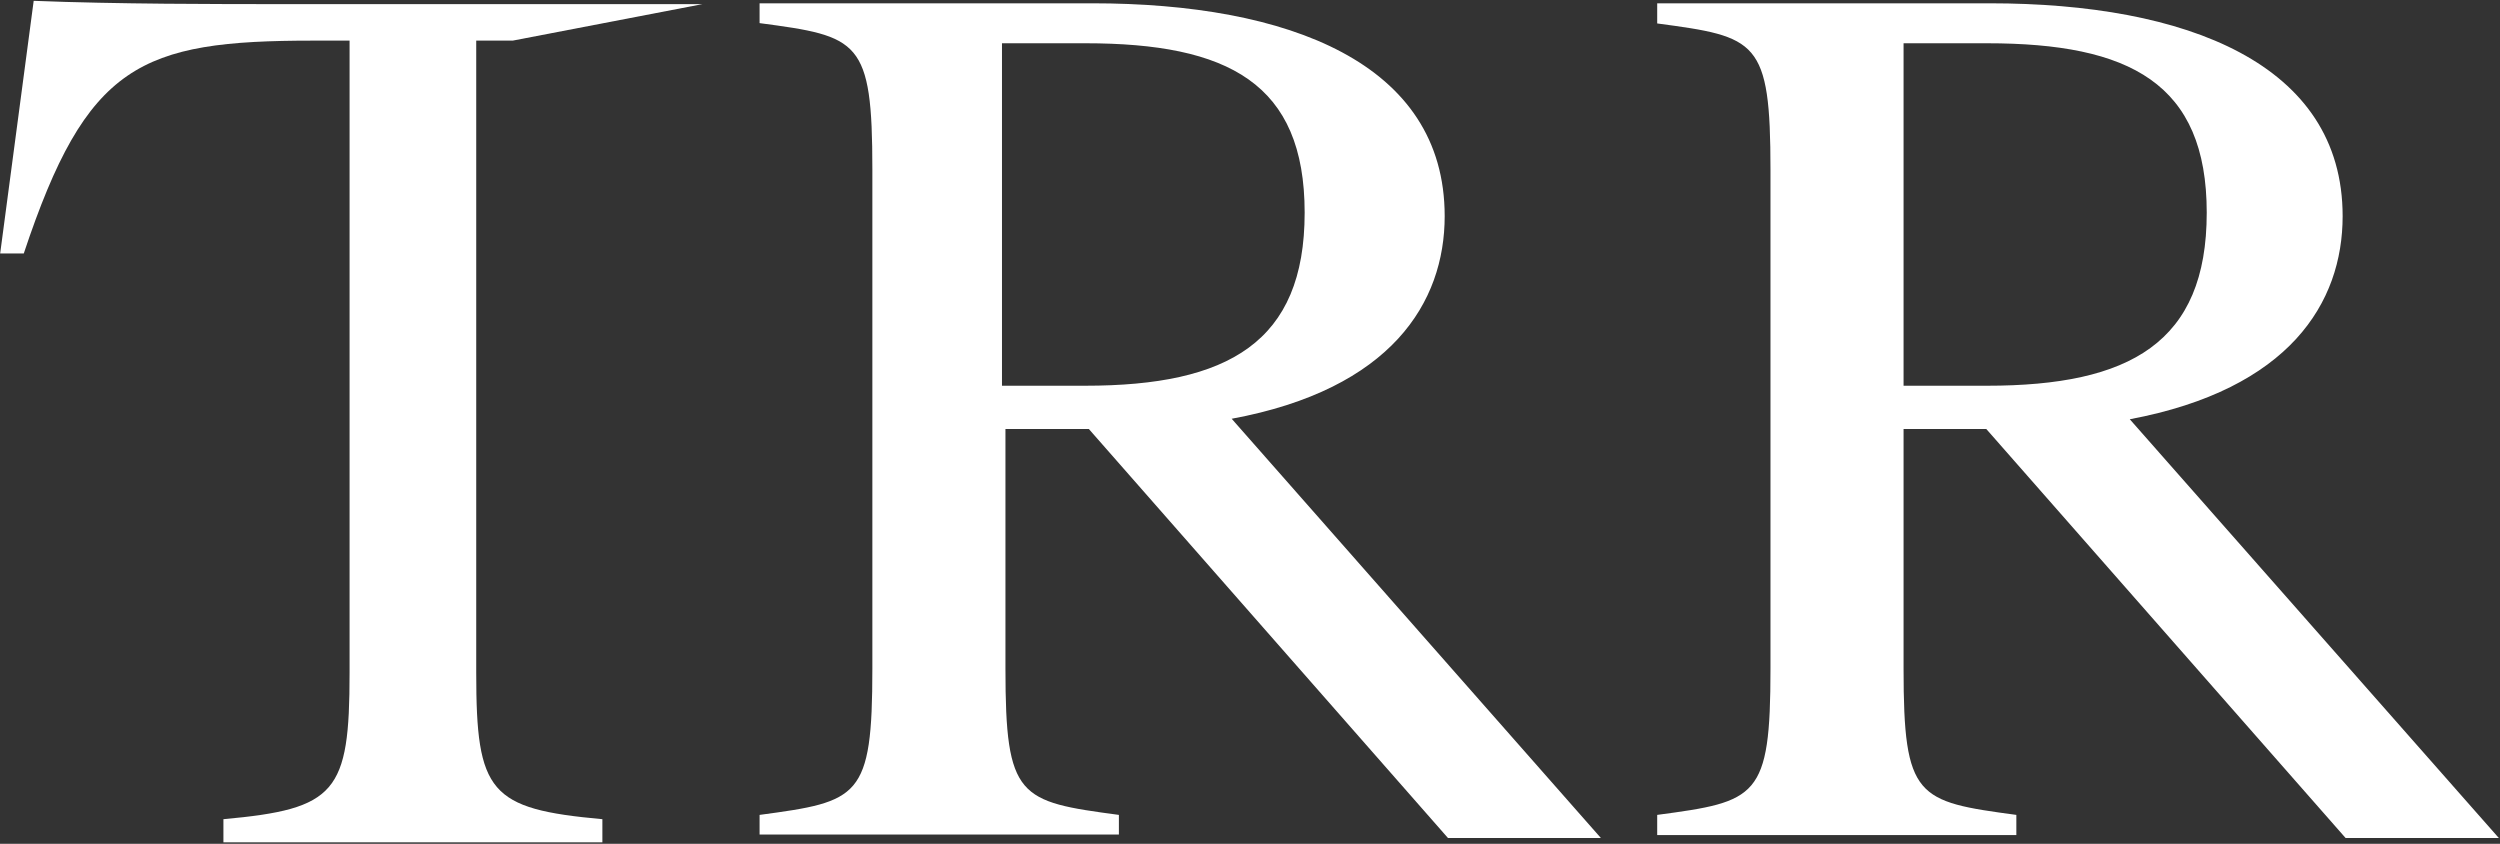
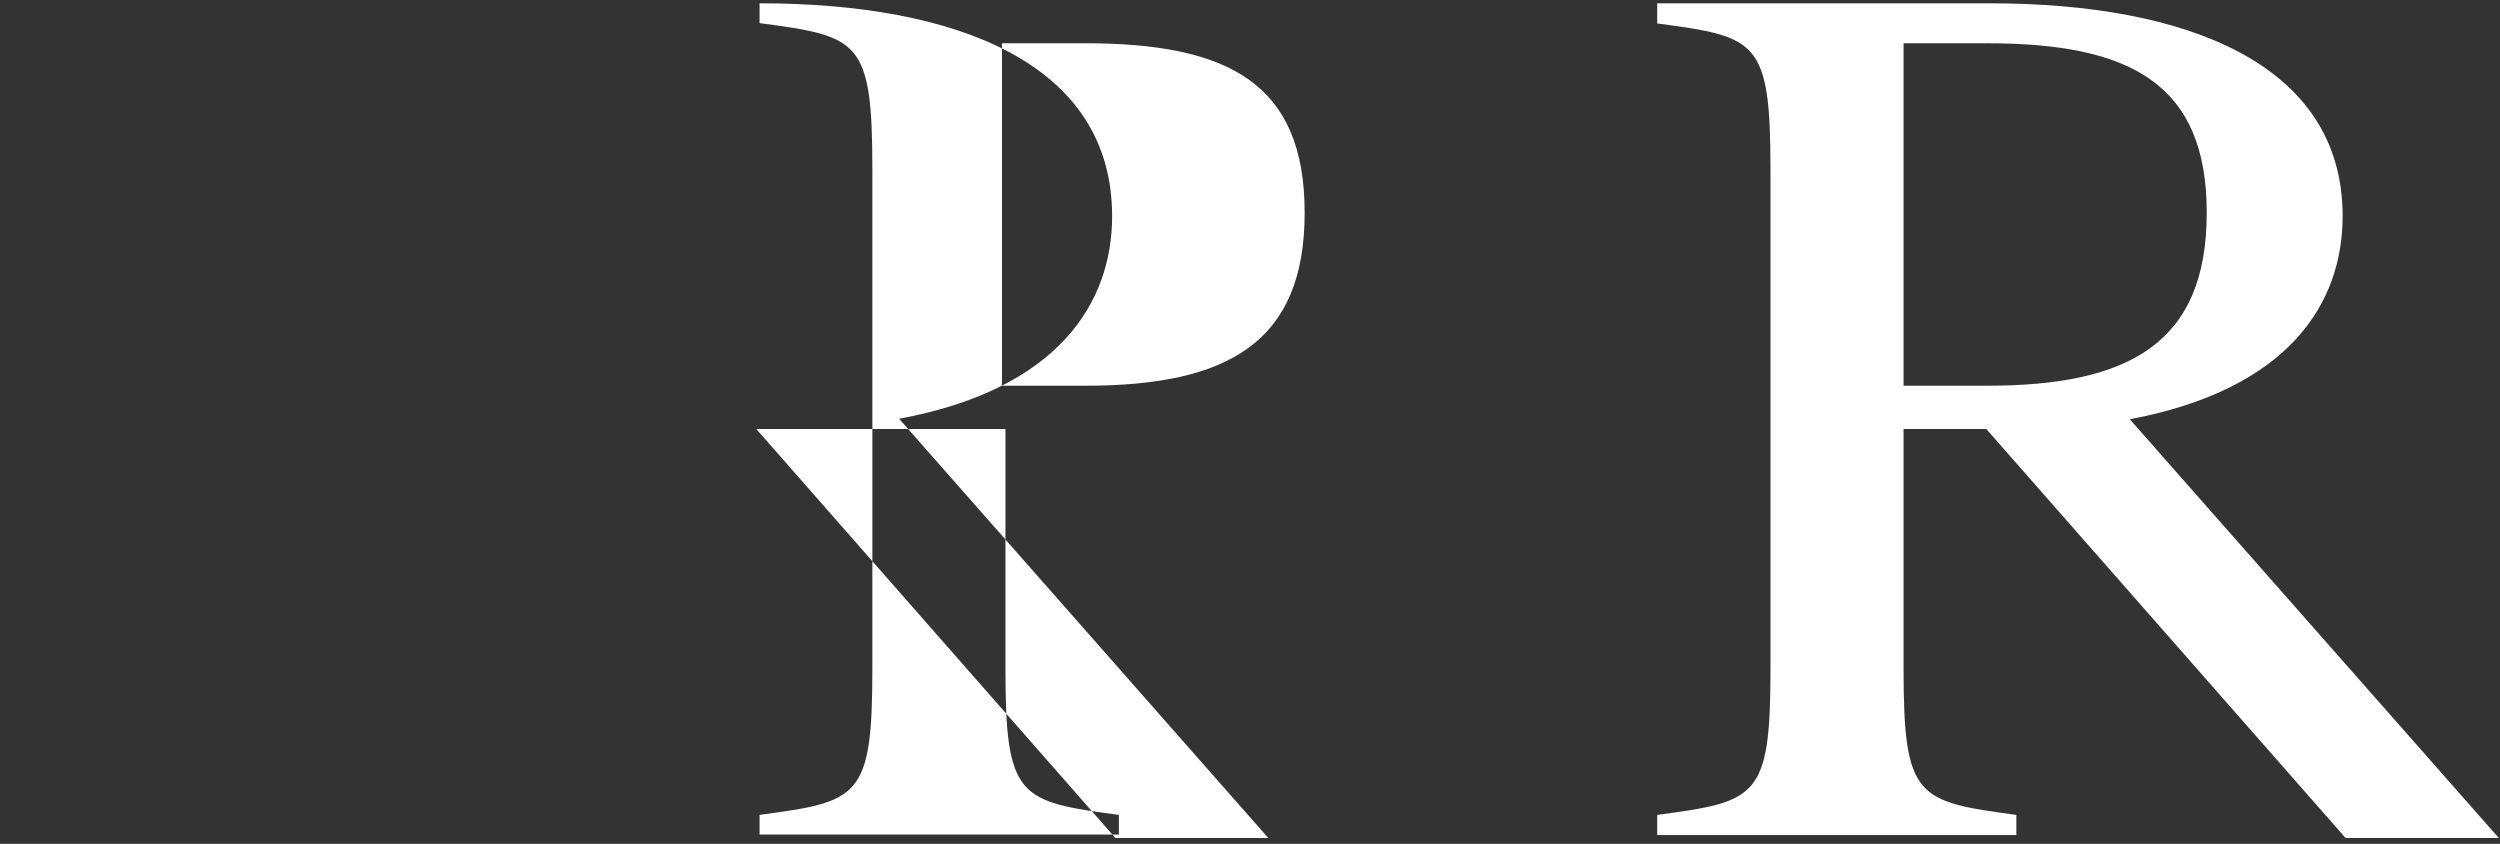
<svg xmlns="http://www.w3.org/2000/svg" version="1.2" viewBox="0 0 1514 511" width="1514" height="511">
  <rect x="0" y="0" width="1514" height="511" fill="#333333" stroke="none" />
  <title>REAL</title>
  <style>
		.s0 { fill: #ffffff } 
	</style>
  <path id="path1" fill-rule="evenodd" class="s0" d="m1152.8 259.8v145.1c0 78.5 8 80.5 68.3 88.6v12.2h-217.5v-12.2c60.5-8.1 68.6-10.1 68.6-88.6v-302c0-78.8-8.1-80.6-68.6-88.7v-12.2h201.4c118.8 0 213.7 36.4 213.7 128.9 0 52.5-32.2 104.8-128.9 123l223.5 253.6h-92.8l-217.6-247.7zm0-26.2h50.5c86.5 0 133.1-26 133.1-104.8 0-78.4-46.6-102.6-133.1-102.6h-50.5z" />
-   <path id="path2" fill-rule="evenodd" class="s0" d="m608.9 259.8v145.1c0 78.5 8.1 80.5 68.7 88.6v11.9h-217.6v-11.9c60.3-8.1 68.3-10.1 68.3-88.6v-302.3c0-78.5-8-80.6-68.3-88.6v-12h201.4c118.8 0 213.5 36.1 213.5 128.9 0 52.3-32.3 104.8-129 122.7l223.6 253.9h-92.6l-217.5-247.7zm-2.1-233.6v207.4h50.4c86.6 0 132.9-26.3 132.9-104.8 0-78.4-46.3-102.6-132.9-102.6z" />
-   <path id="path3" fill-rule="evenodd" class="s0" d="m425.4 2.5h-251.9c-42.4 0-102.7 0-153.1-2l-20.3 153h14.3c38.2-114.8 70.4-128.9 175.2-128.9h22.1v382.9c0 72.5-8.1 82.4-76.4 88.6v14h229.5v-14c-68.4-6.2-76.4-16.1-76.4-88.6v-382.9h22.1z" />
+   <path id="path2" fill-rule="evenodd" class="s0" d="m608.9 259.8v145.1c0 78.5 8.1 80.5 68.7 88.6v11.9h-217.6v-11.9c60.3-8.1 68.3-10.1 68.3-88.6v-302.3c0-78.5-8-80.6-68.3-88.6v-12c118.8 0 213.5 36.1 213.5 128.9 0 52.3-32.3 104.8-129 122.7l223.6 253.9h-92.6l-217.5-247.7zm-2.1-233.6v207.4h50.4c86.6 0 132.9-26.3 132.9-104.8 0-78.4-46.3-102.6-132.9-102.6z" />
</svg>